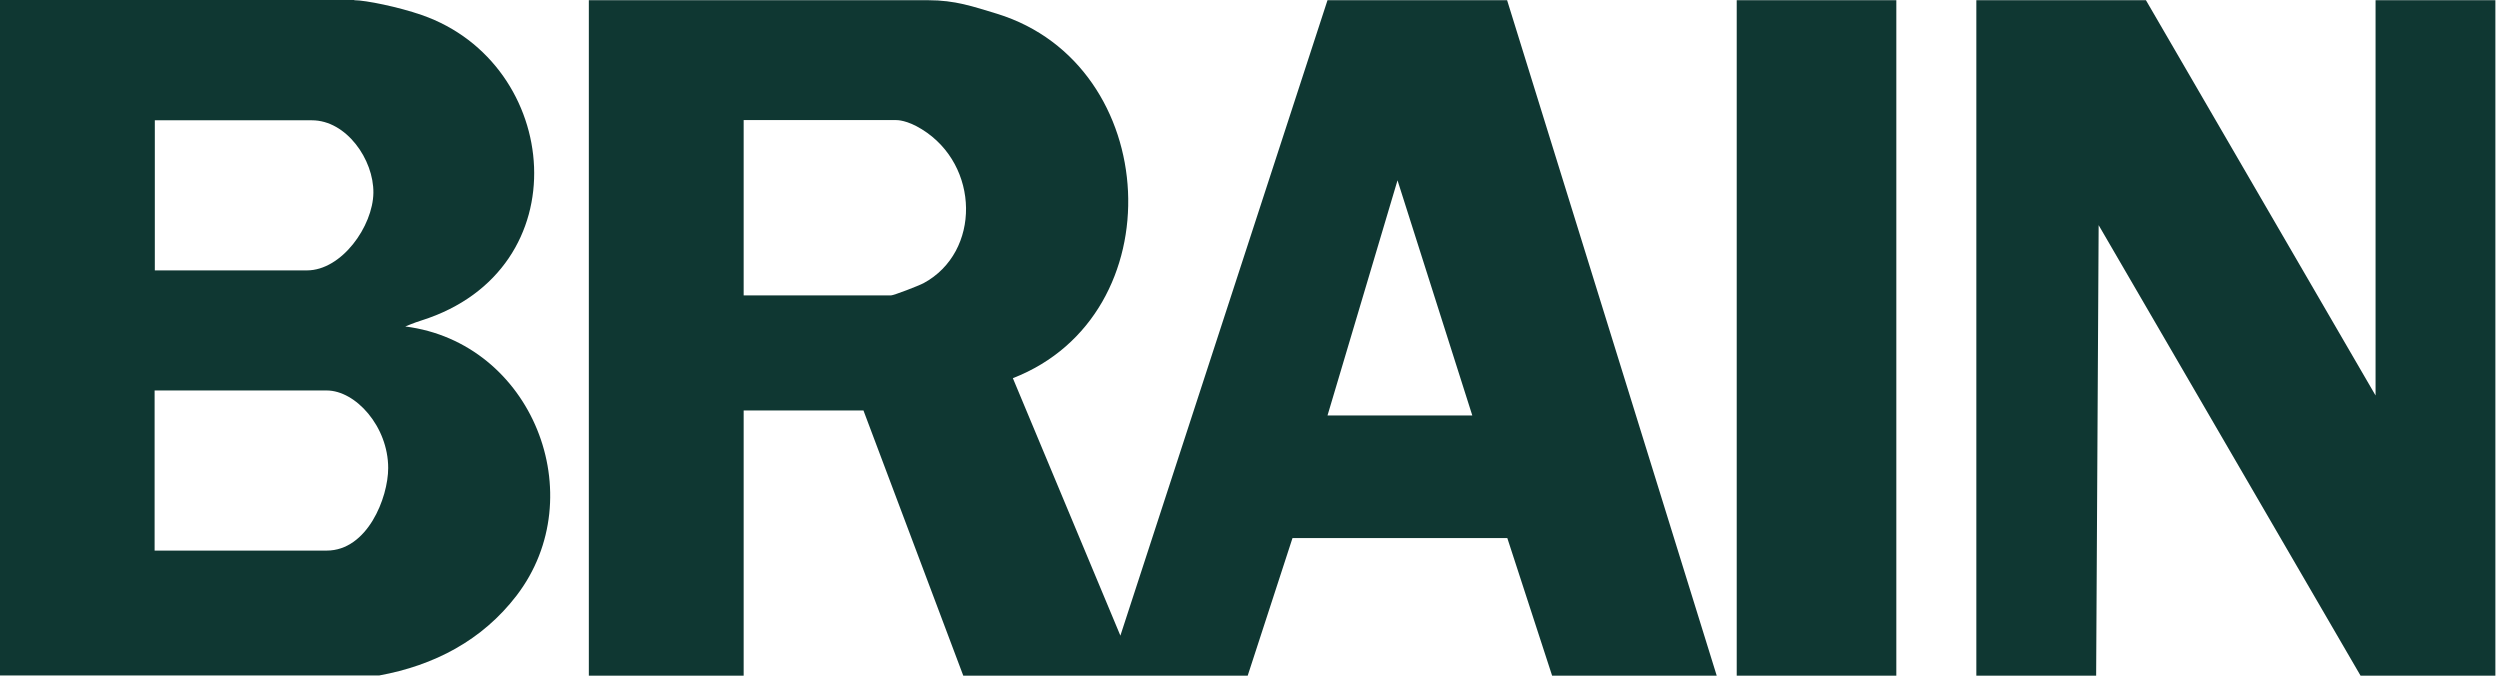
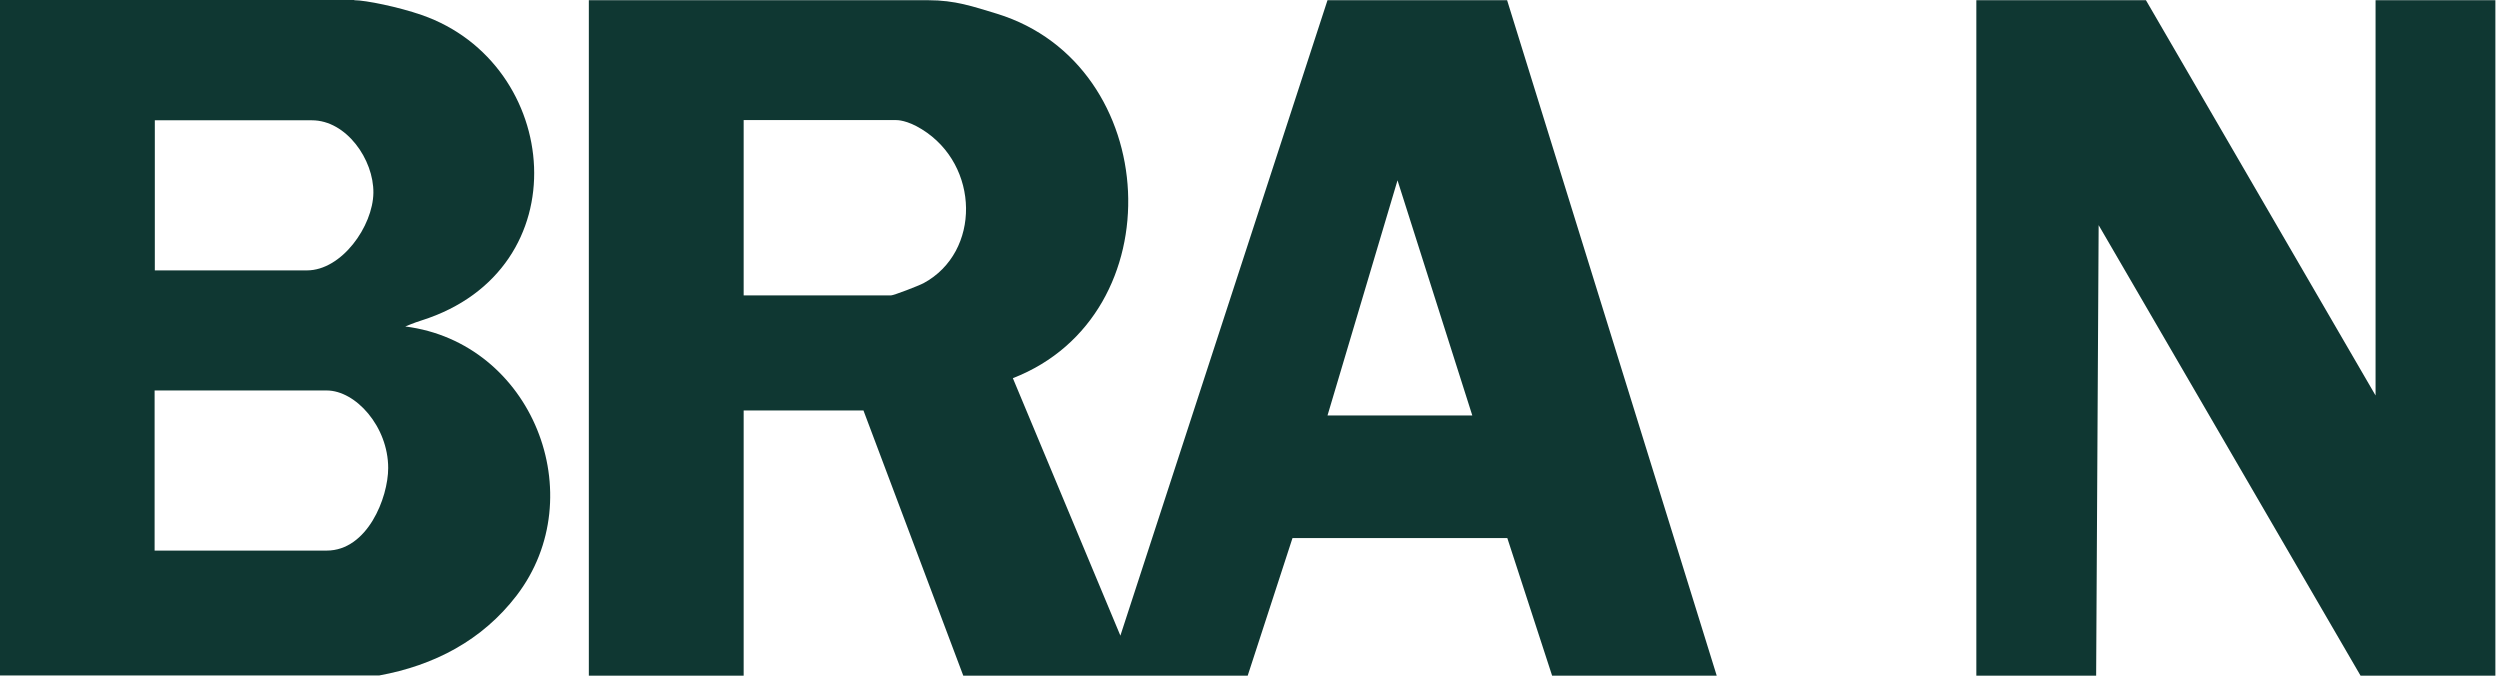
<svg xmlns="http://www.w3.org/2000/svg" width="222" height="60" viewBox="0 0 222 60" fill="none">
  <path d="M82.43 0.019C84.835 0.019 86.39 0.574 88.536 1.222C103.246 5.758 104.375 27.973 89.942 33.582L99.49 56.445L117.882 0.019H133.831L152.445 60H137.828L133.85 47.782H114.773L110.795 60H85.539L76.676 36.452H66.037V60H52.289V0.019H82.43ZM66.037 26.233H79.118C79.359 26.233 81.616 25.363 82.023 25.14C87.111 22.382 87.019 14.662 81.857 11.478C80.543 10.663 79.692 10.663 79.562 10.663H66.037V26.214V26.233ZM130.741 36.896L124.099 16.014L117.882 36.896H130.741Z" fill="#0F3732" />
  <path d="M31.455 0.019C32.454 0.019 35.377 0.611 37.45 1.333C49.865 5.646 51.641 23.956 37.431 28.454C36.821 28.639 35.988 28.991 35.988 28.991C47.256 30.416 52.659 44.023 45.868 52.891C42.816 56.871 38.541 59.093 33.675 59.981H0V0H31.473L31.455 0.019ZM13.729 24.011H27.255C30.345 24.011 33.12 20.086 33.157 17.124C33.194 14.162 30.752 10.682 27.699 10.682H13.748V24.011H13.729ZM13.729 48.892H29.012C32.62 48.892 34.471 44.209 34.471 41.561C34.471 37.877 31.584 34.674 29.012 34.674H13.729V48.892Z" fill="#0F3732" />
  <path d="M190.56 0.019L210.95 35.119V0.019H221.59V60H209.618L186.36 19.994L186.138 60H175.499V0.019H190.56Z" fill="#0F3732" />
-   <path d="M168.394 0.019H154.221V60H168.394V0.019Z" fill="#0F3732" />
</svg>